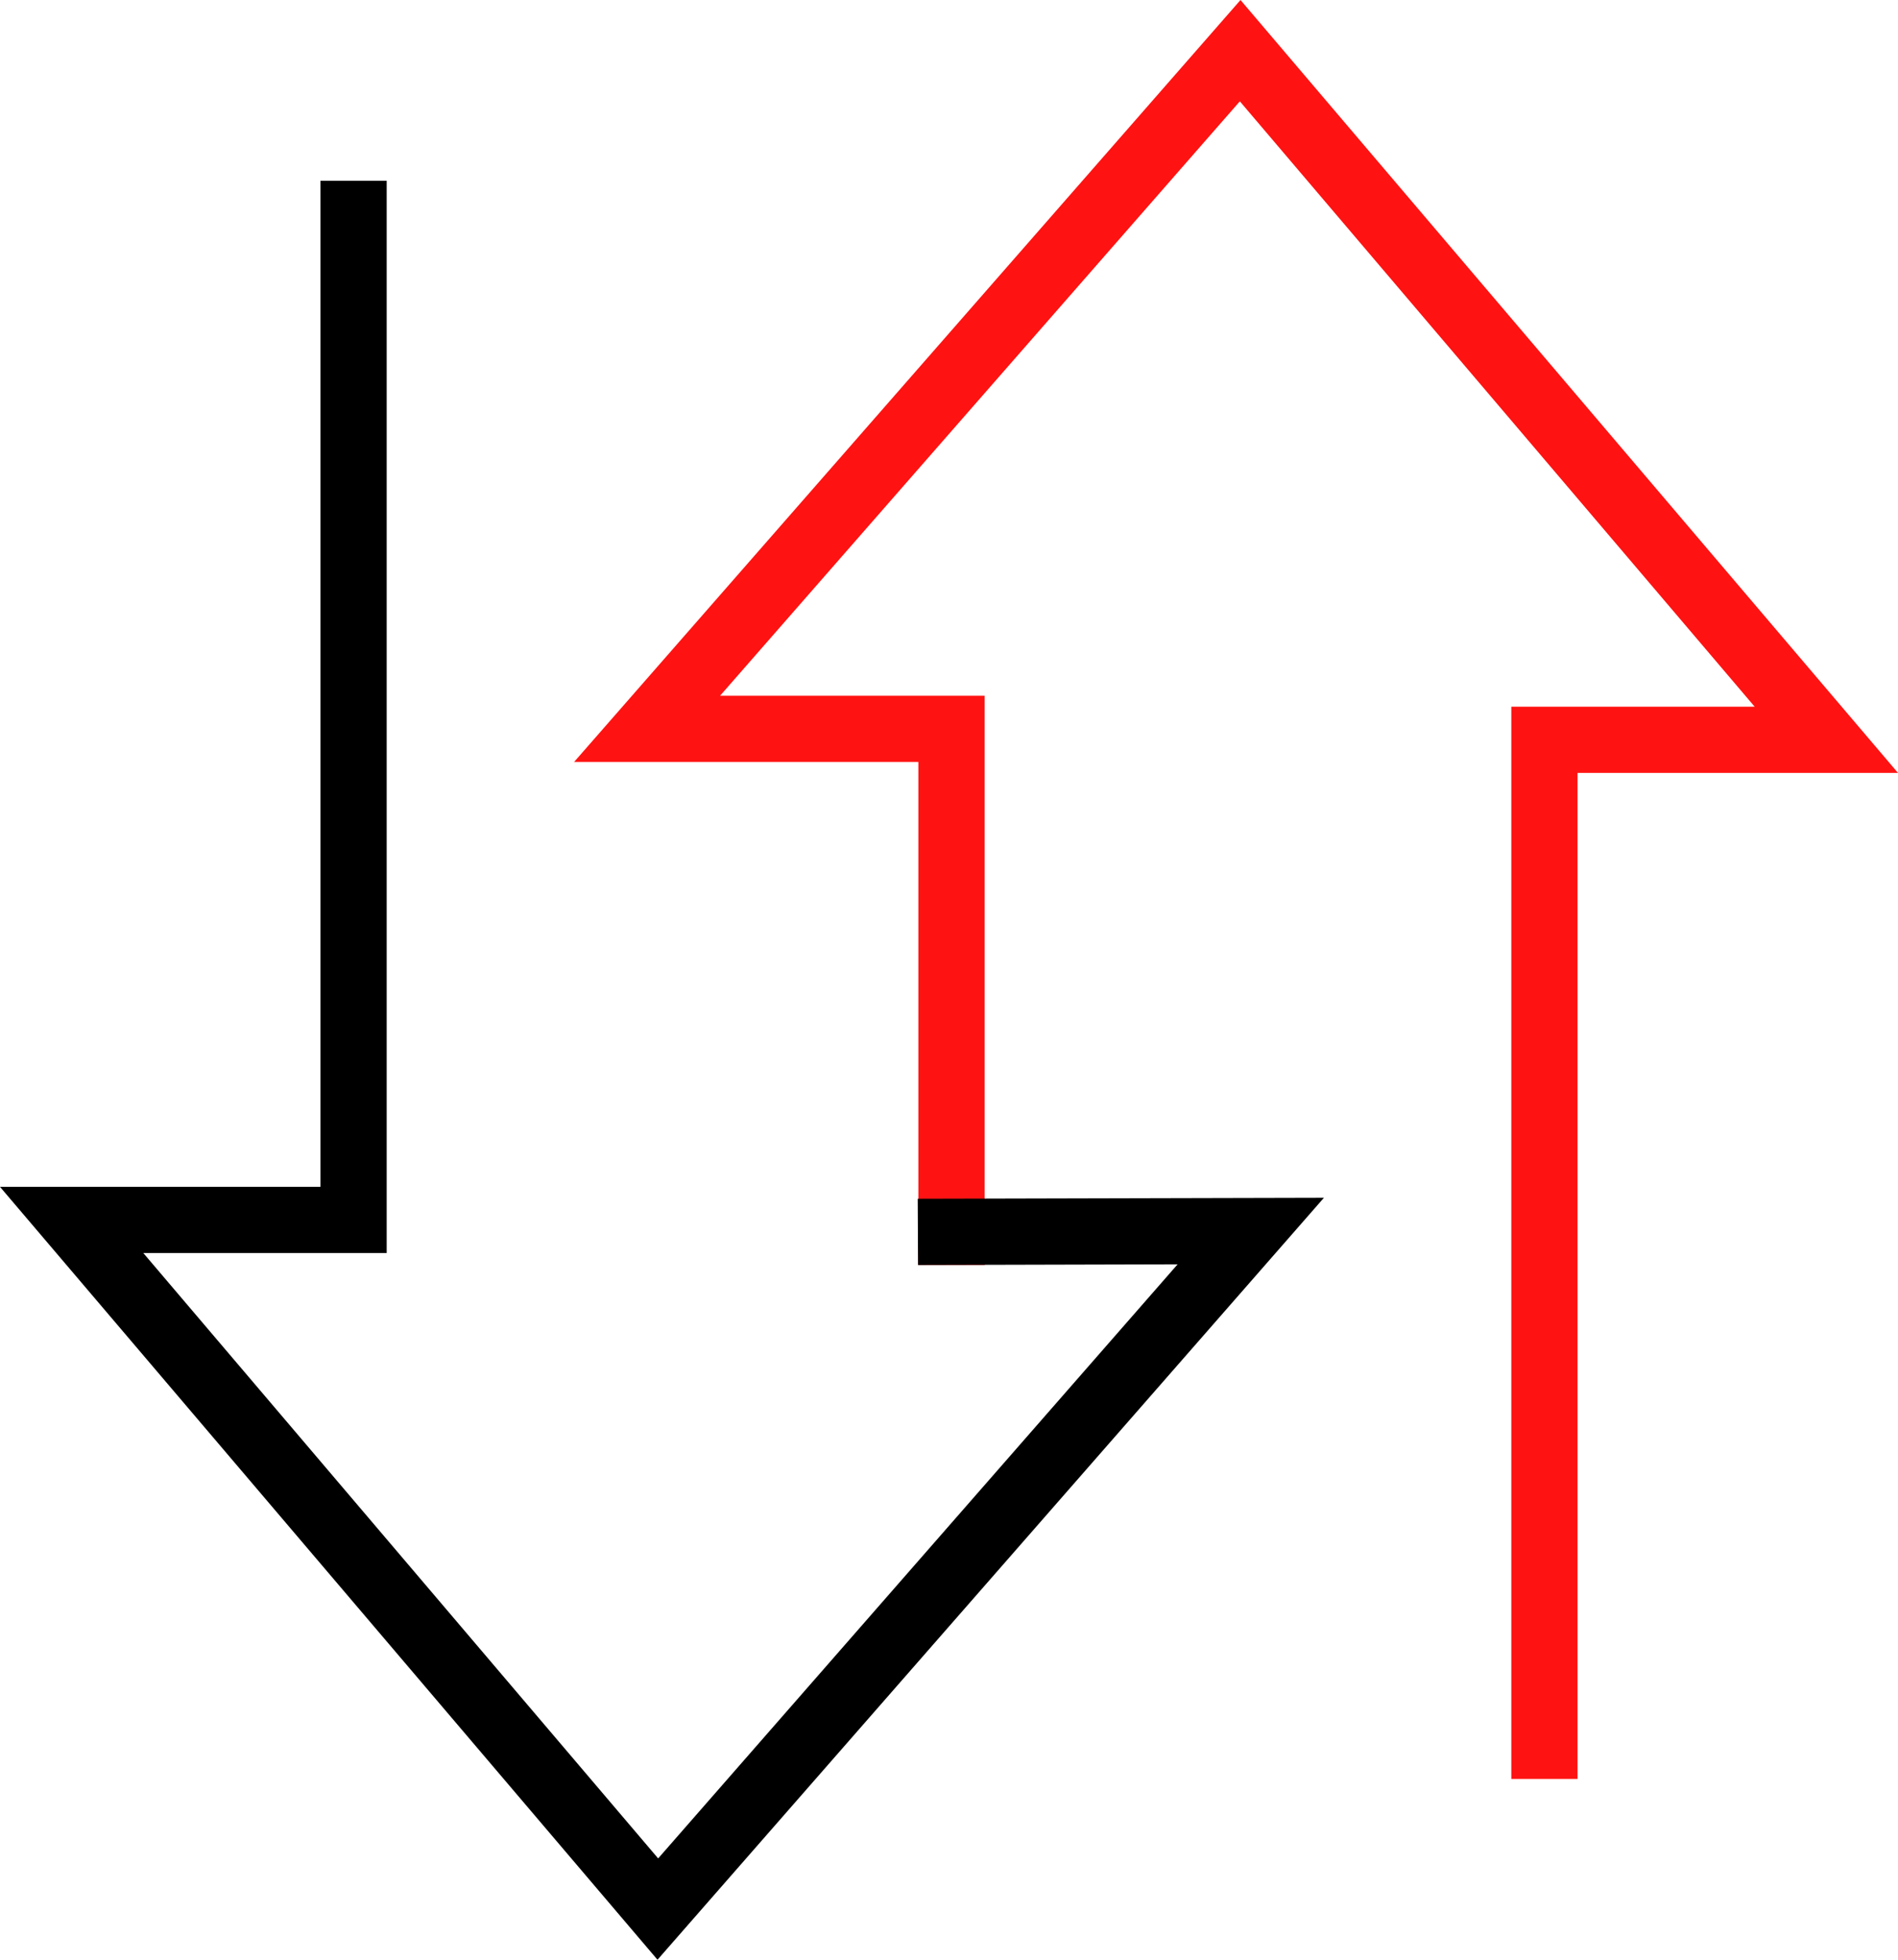
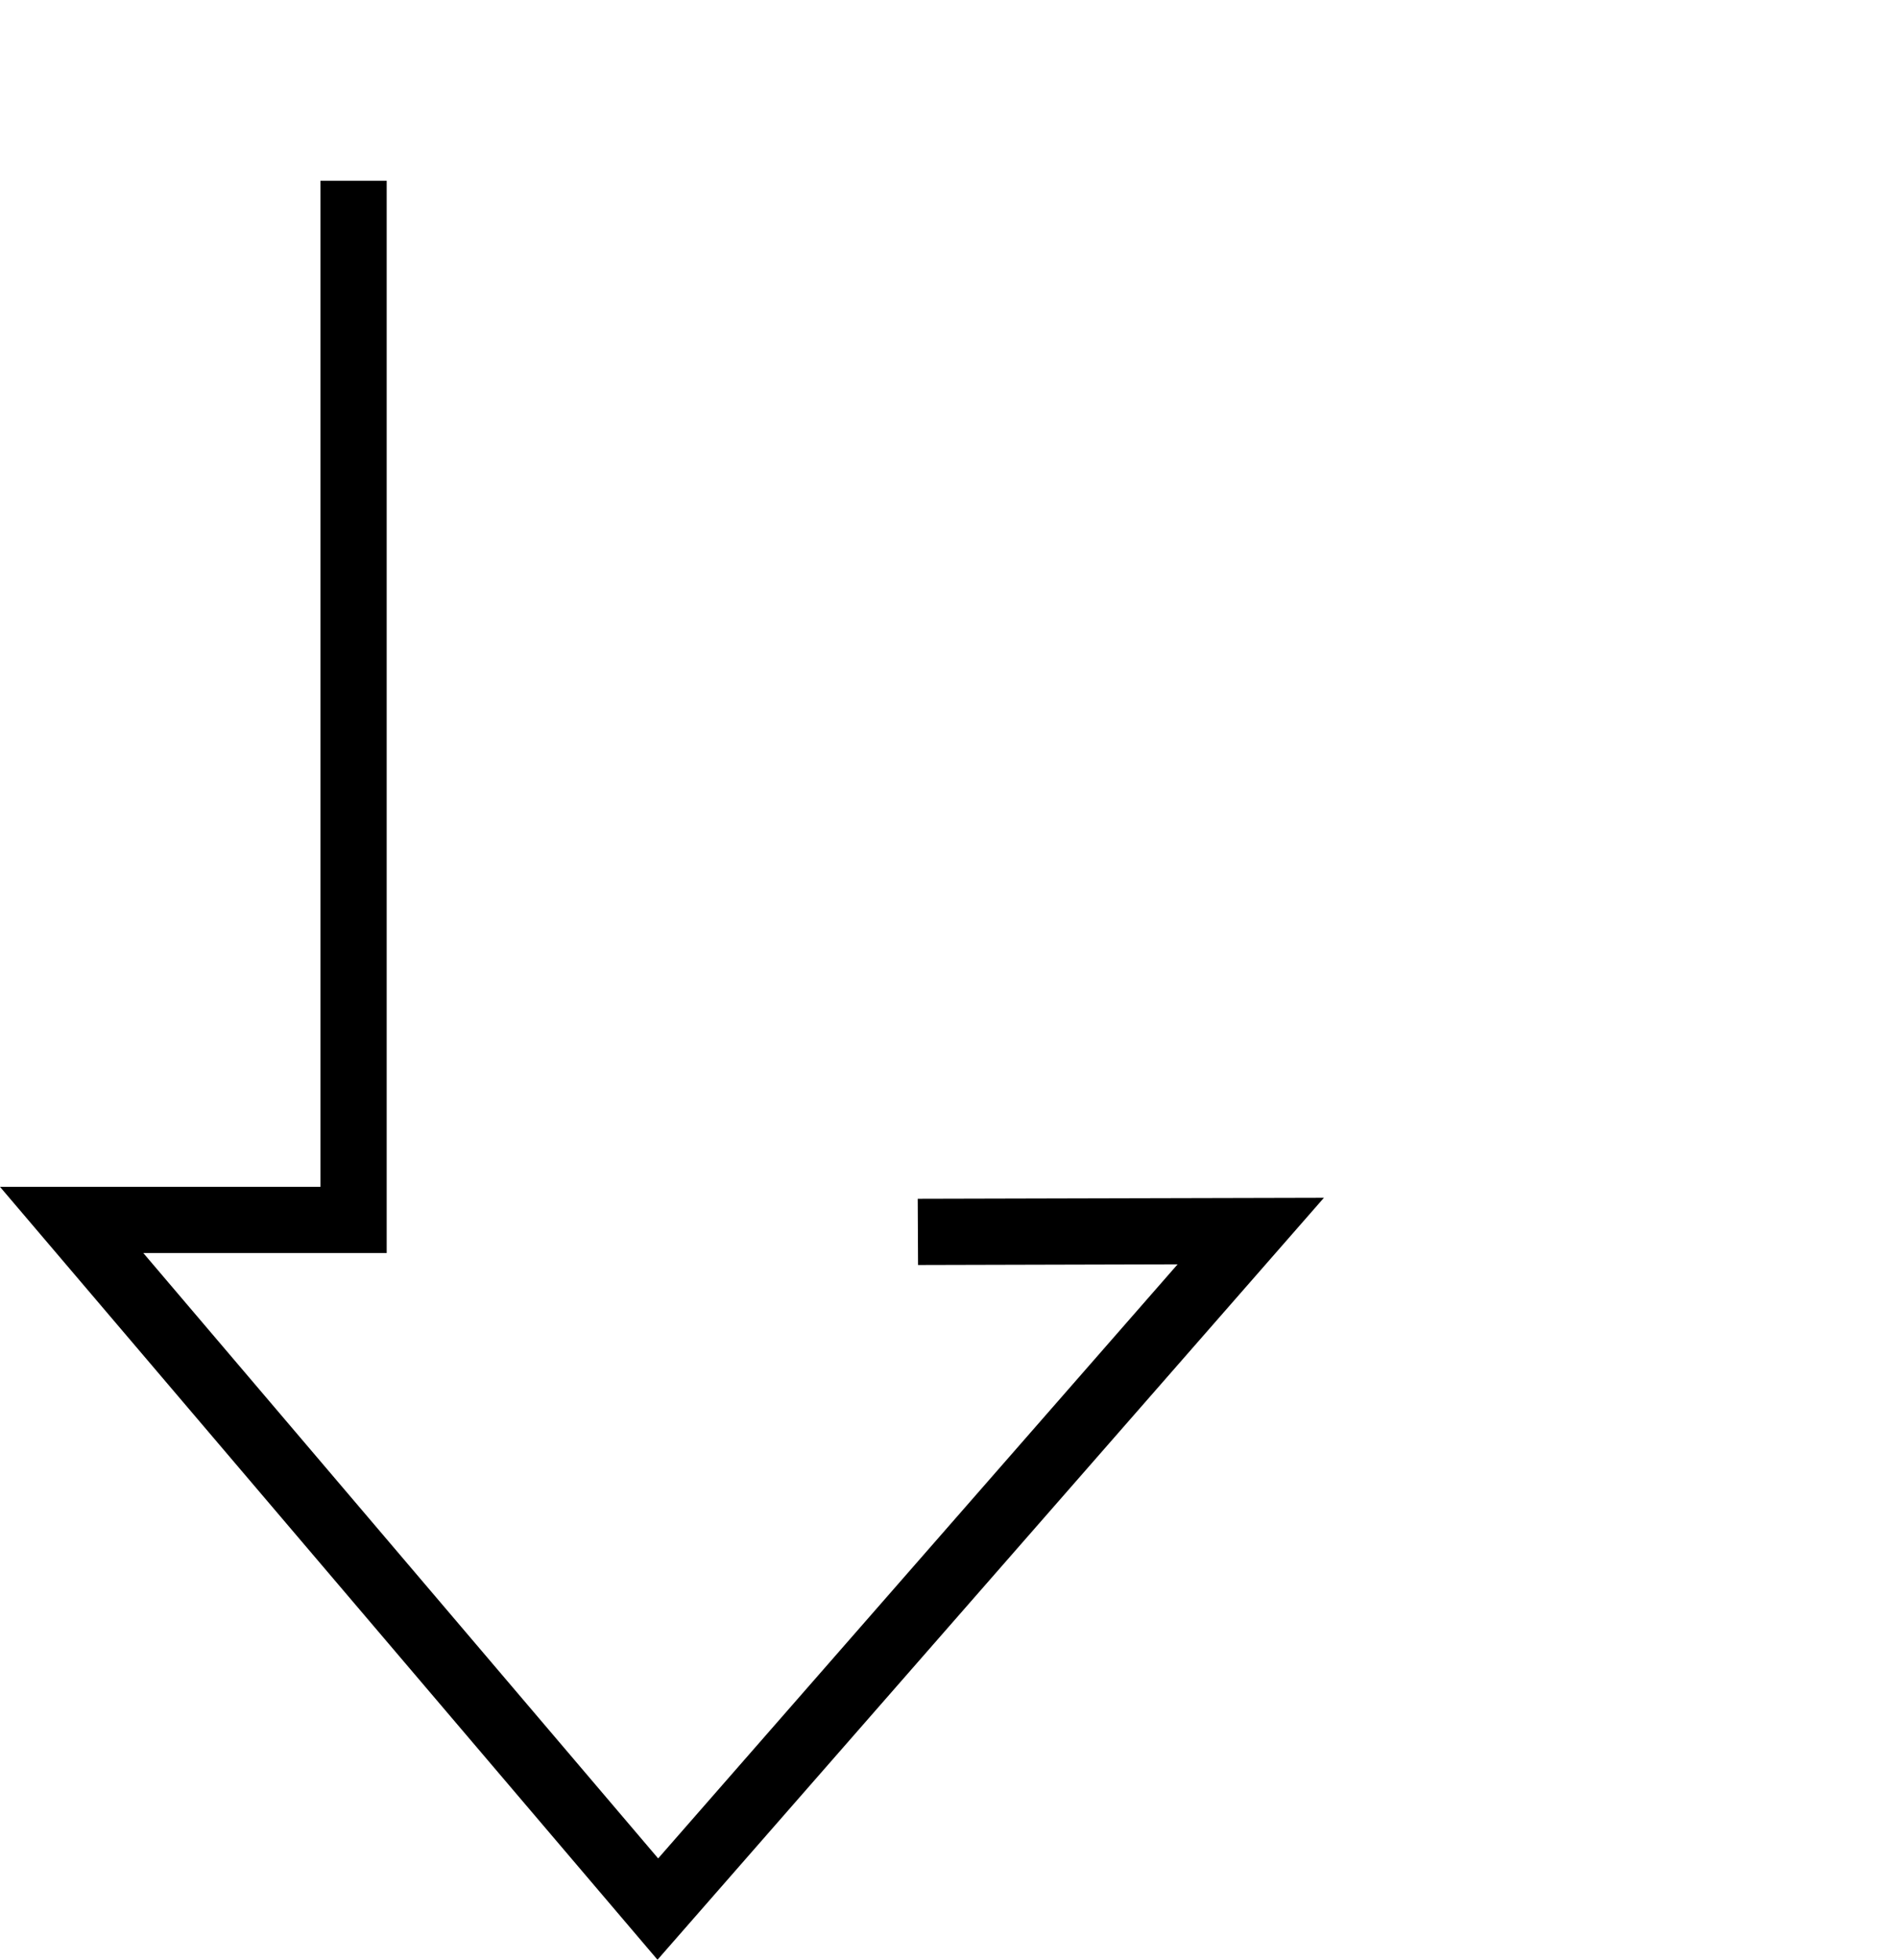
<svg xmlns="http://www.w3.org/2000/svg" id="Layer_1" data-name="Layer 1" viewBox="0 0 57.33 59.18">
  <defs>
    <style>.cls-1{fill:#fe1312;}</style>
  </defs>
  <title>Artboard 3</title>
-   <polygon class="cls-1" points="47.65 53.72 45.65 53.72 45.65 21.34 53 21.34 37.45 3.06 21.75 21.01 29.74 21.01 29.74 38.2 27.74 38.2 27.74 23.01 17.34 23.01 37.47 0 57.33 23.34 47.65 23.34 47.65 53.72" />
  <polygon points="19.86 59.18 0 35.84 9.68 35.84 9.68 5.46 11.68 5.46 11.68 37.84 4.33 37.84 19.88 56.12 35.57 38.18 27.73 38.2 27.72 36.2 39.99 36.17 19.86 59.18" />
</svg>